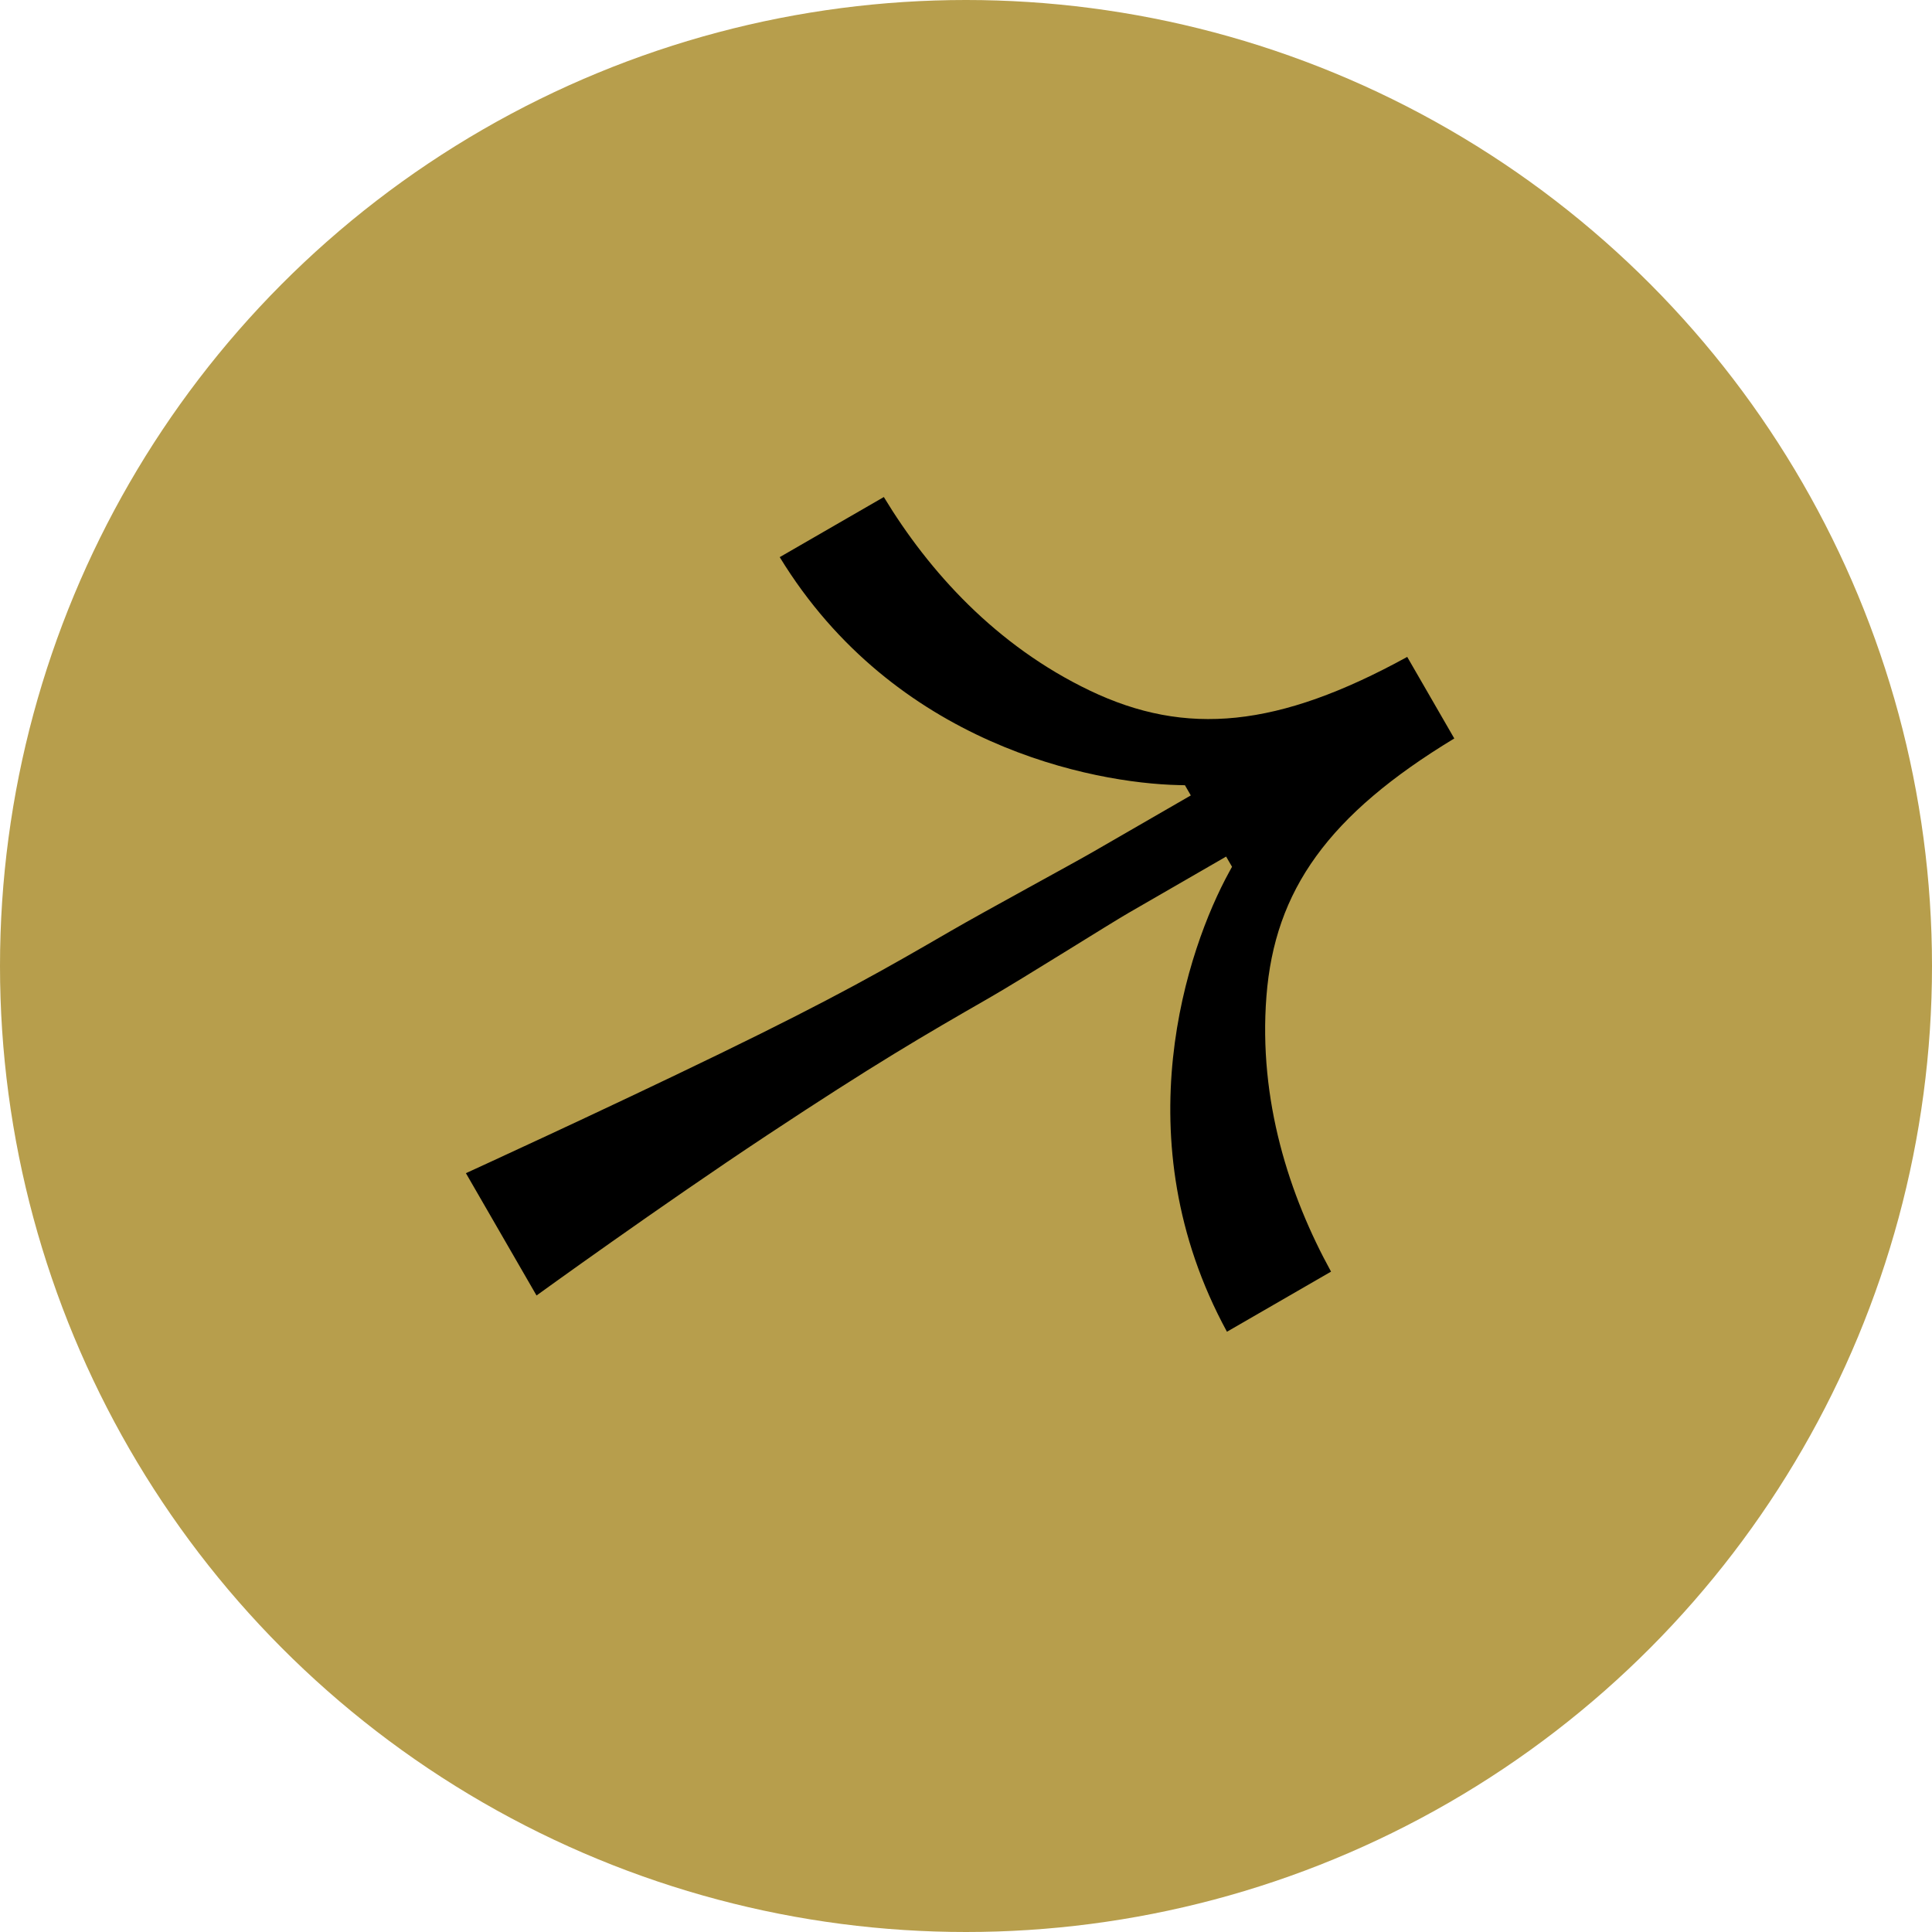
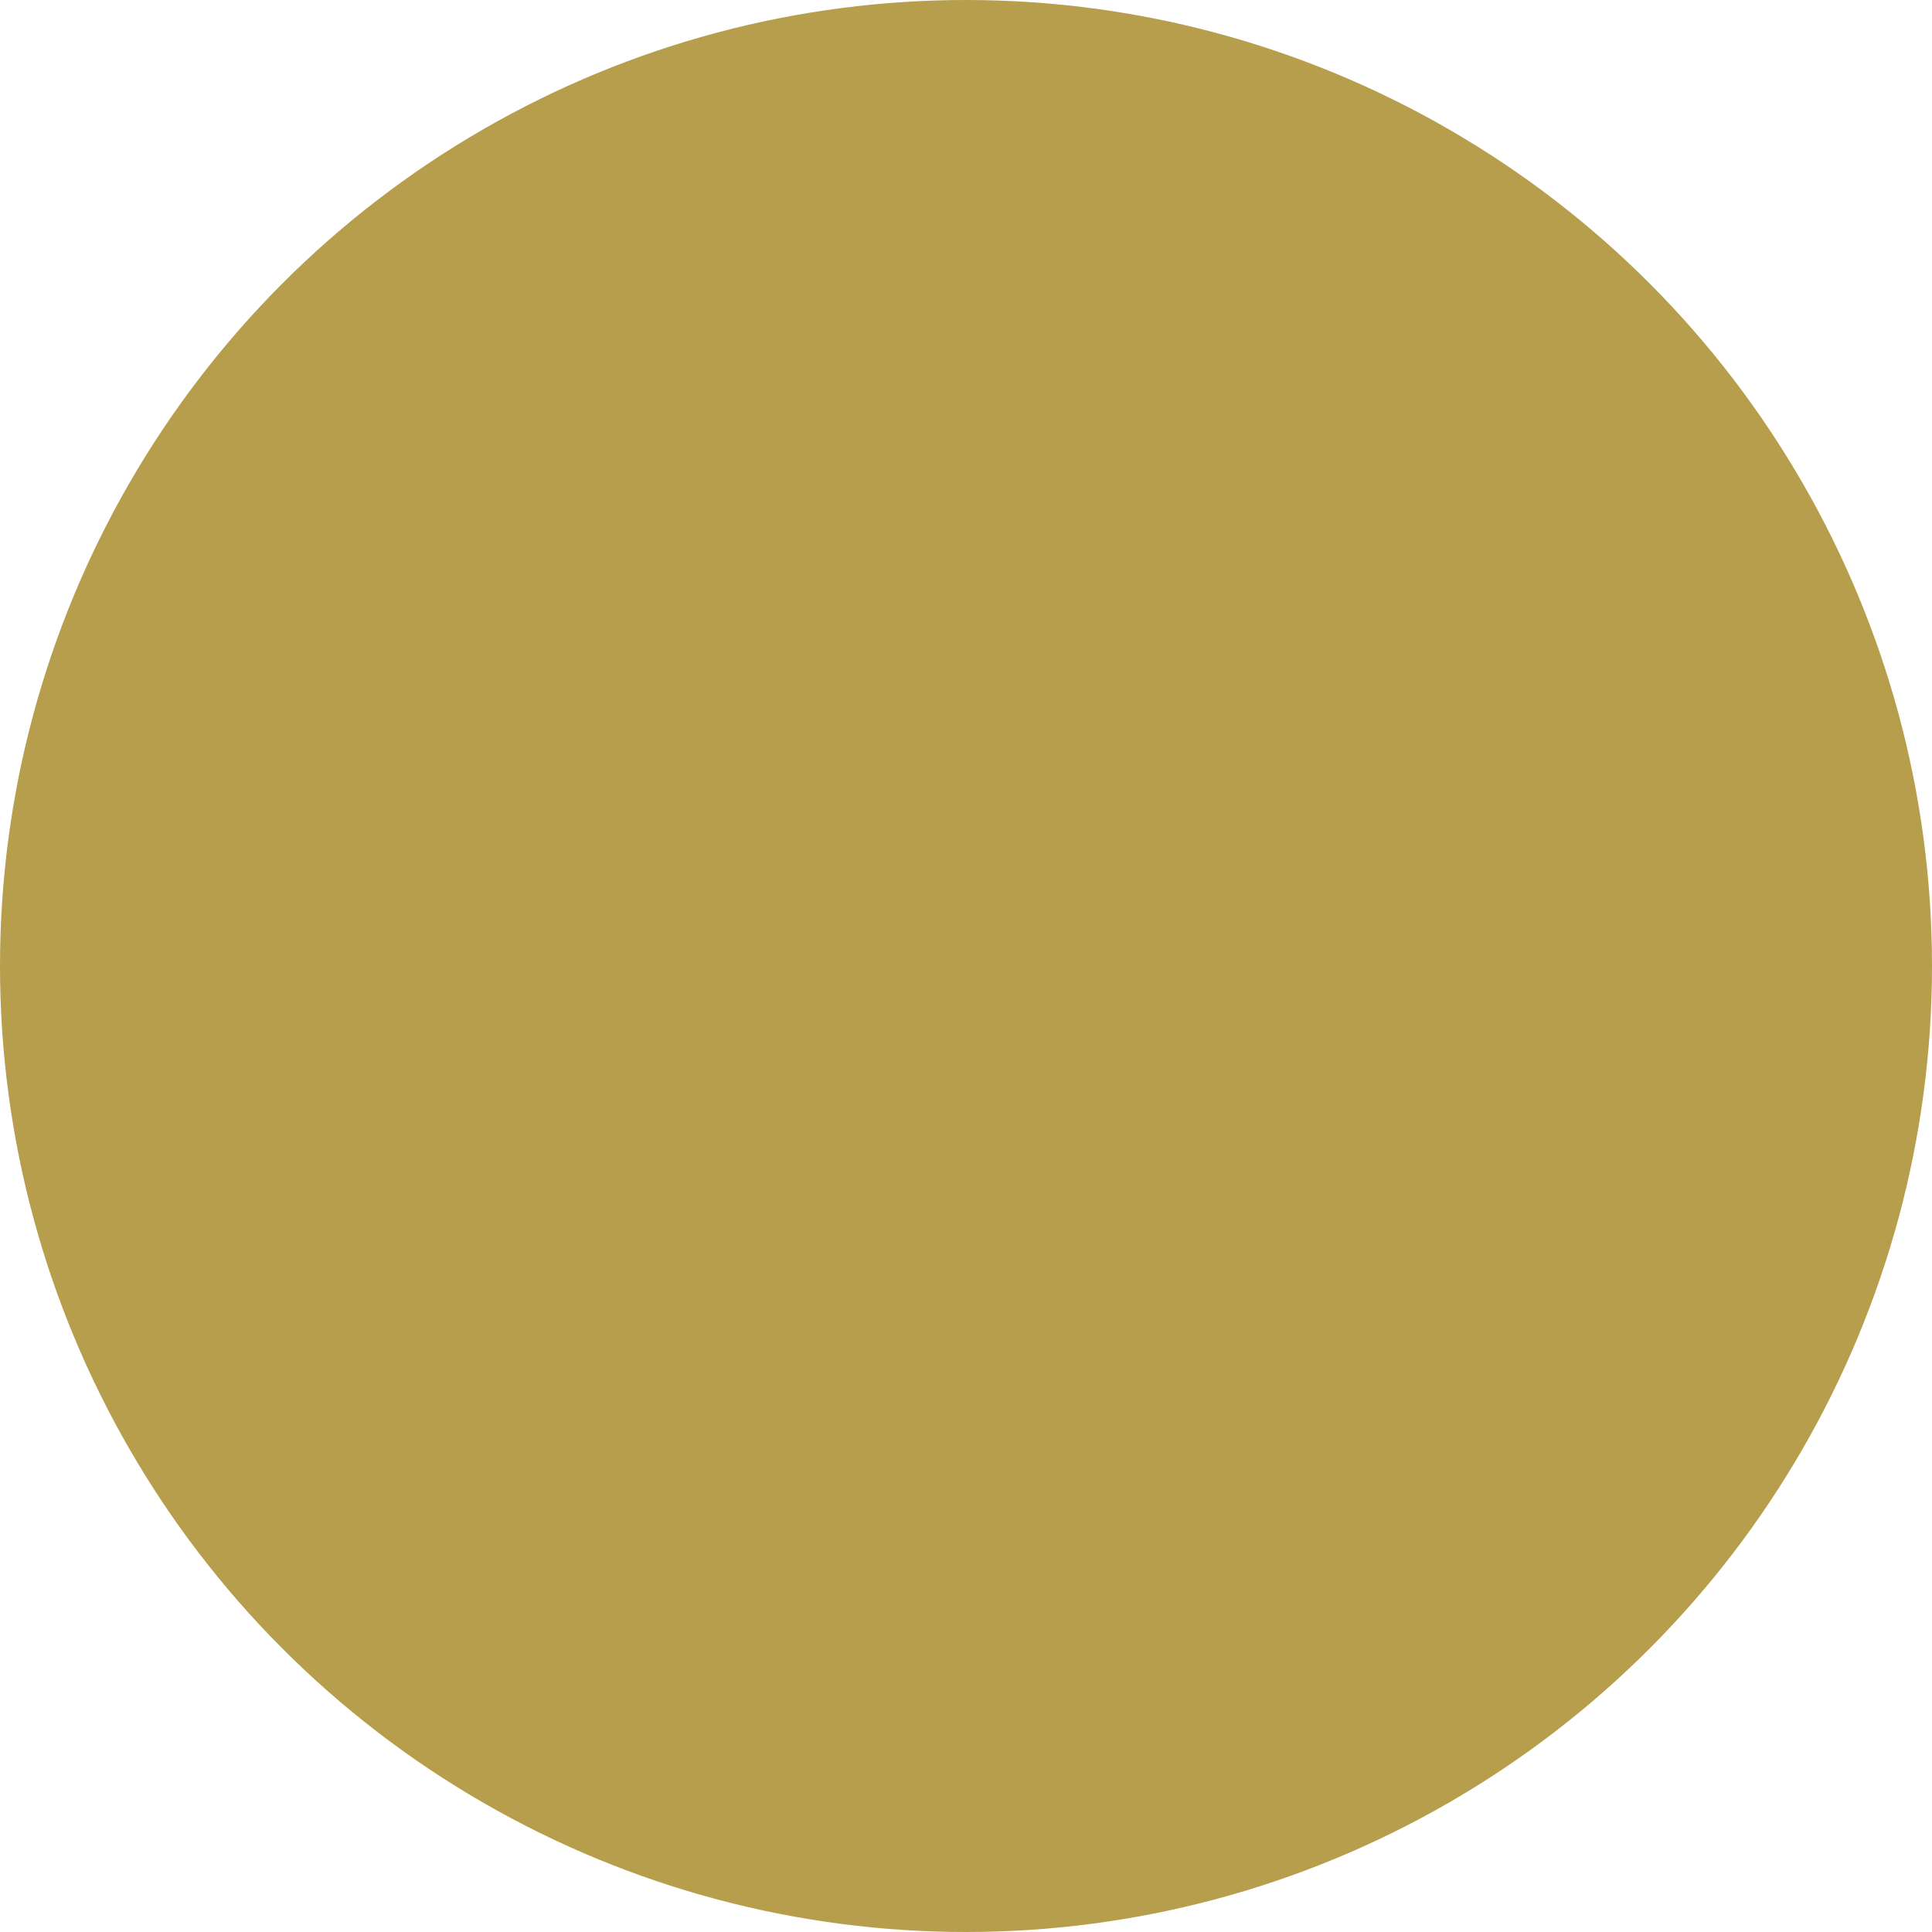
<svg xmlns="http://www.w3.org/2000/svg" width="72" height="72" viewBox="0 0 72 72" fill="none">
  <circle cx="36" cy="36" r="36" fill="#B79E4C" />
-   <path d="M28.593 42.302C24.597 44.946 19.995 48.279 19.995 48.279L17.363 43.721C17.363 43.721 22.527 41.36 26.839 39.263C31.151 37.167 32.972 36.122 35.434 34.694C36.665 33.979 40.07 32.134 40.732 31.748L44.378 29.643L44.159 29.263L43.926 29.258C40.719 29.185 33.335 27.762 29.058 20.763L32.938 18.523C34.616 21.294 37.116 24.062 40.617 25.737C44.203 27.453 47.631 27.123 52.443 24.481L54.197 27.52C49.503 30.365 47.503 33.169 47.196 37.133C46.896 41.003 48.044 44.551 49.604 47.39L45.725 49.63C41.801 42.426 44.262 35.32 45.802 32.507L45.914 32.302L45.694 31.922L42.048 34.027C41.383 34.409 38.106 36.476 36.872 37.185C34.404 38.602 32.589 39.658 28.593 42.302Z" fill="black" />
</svg>